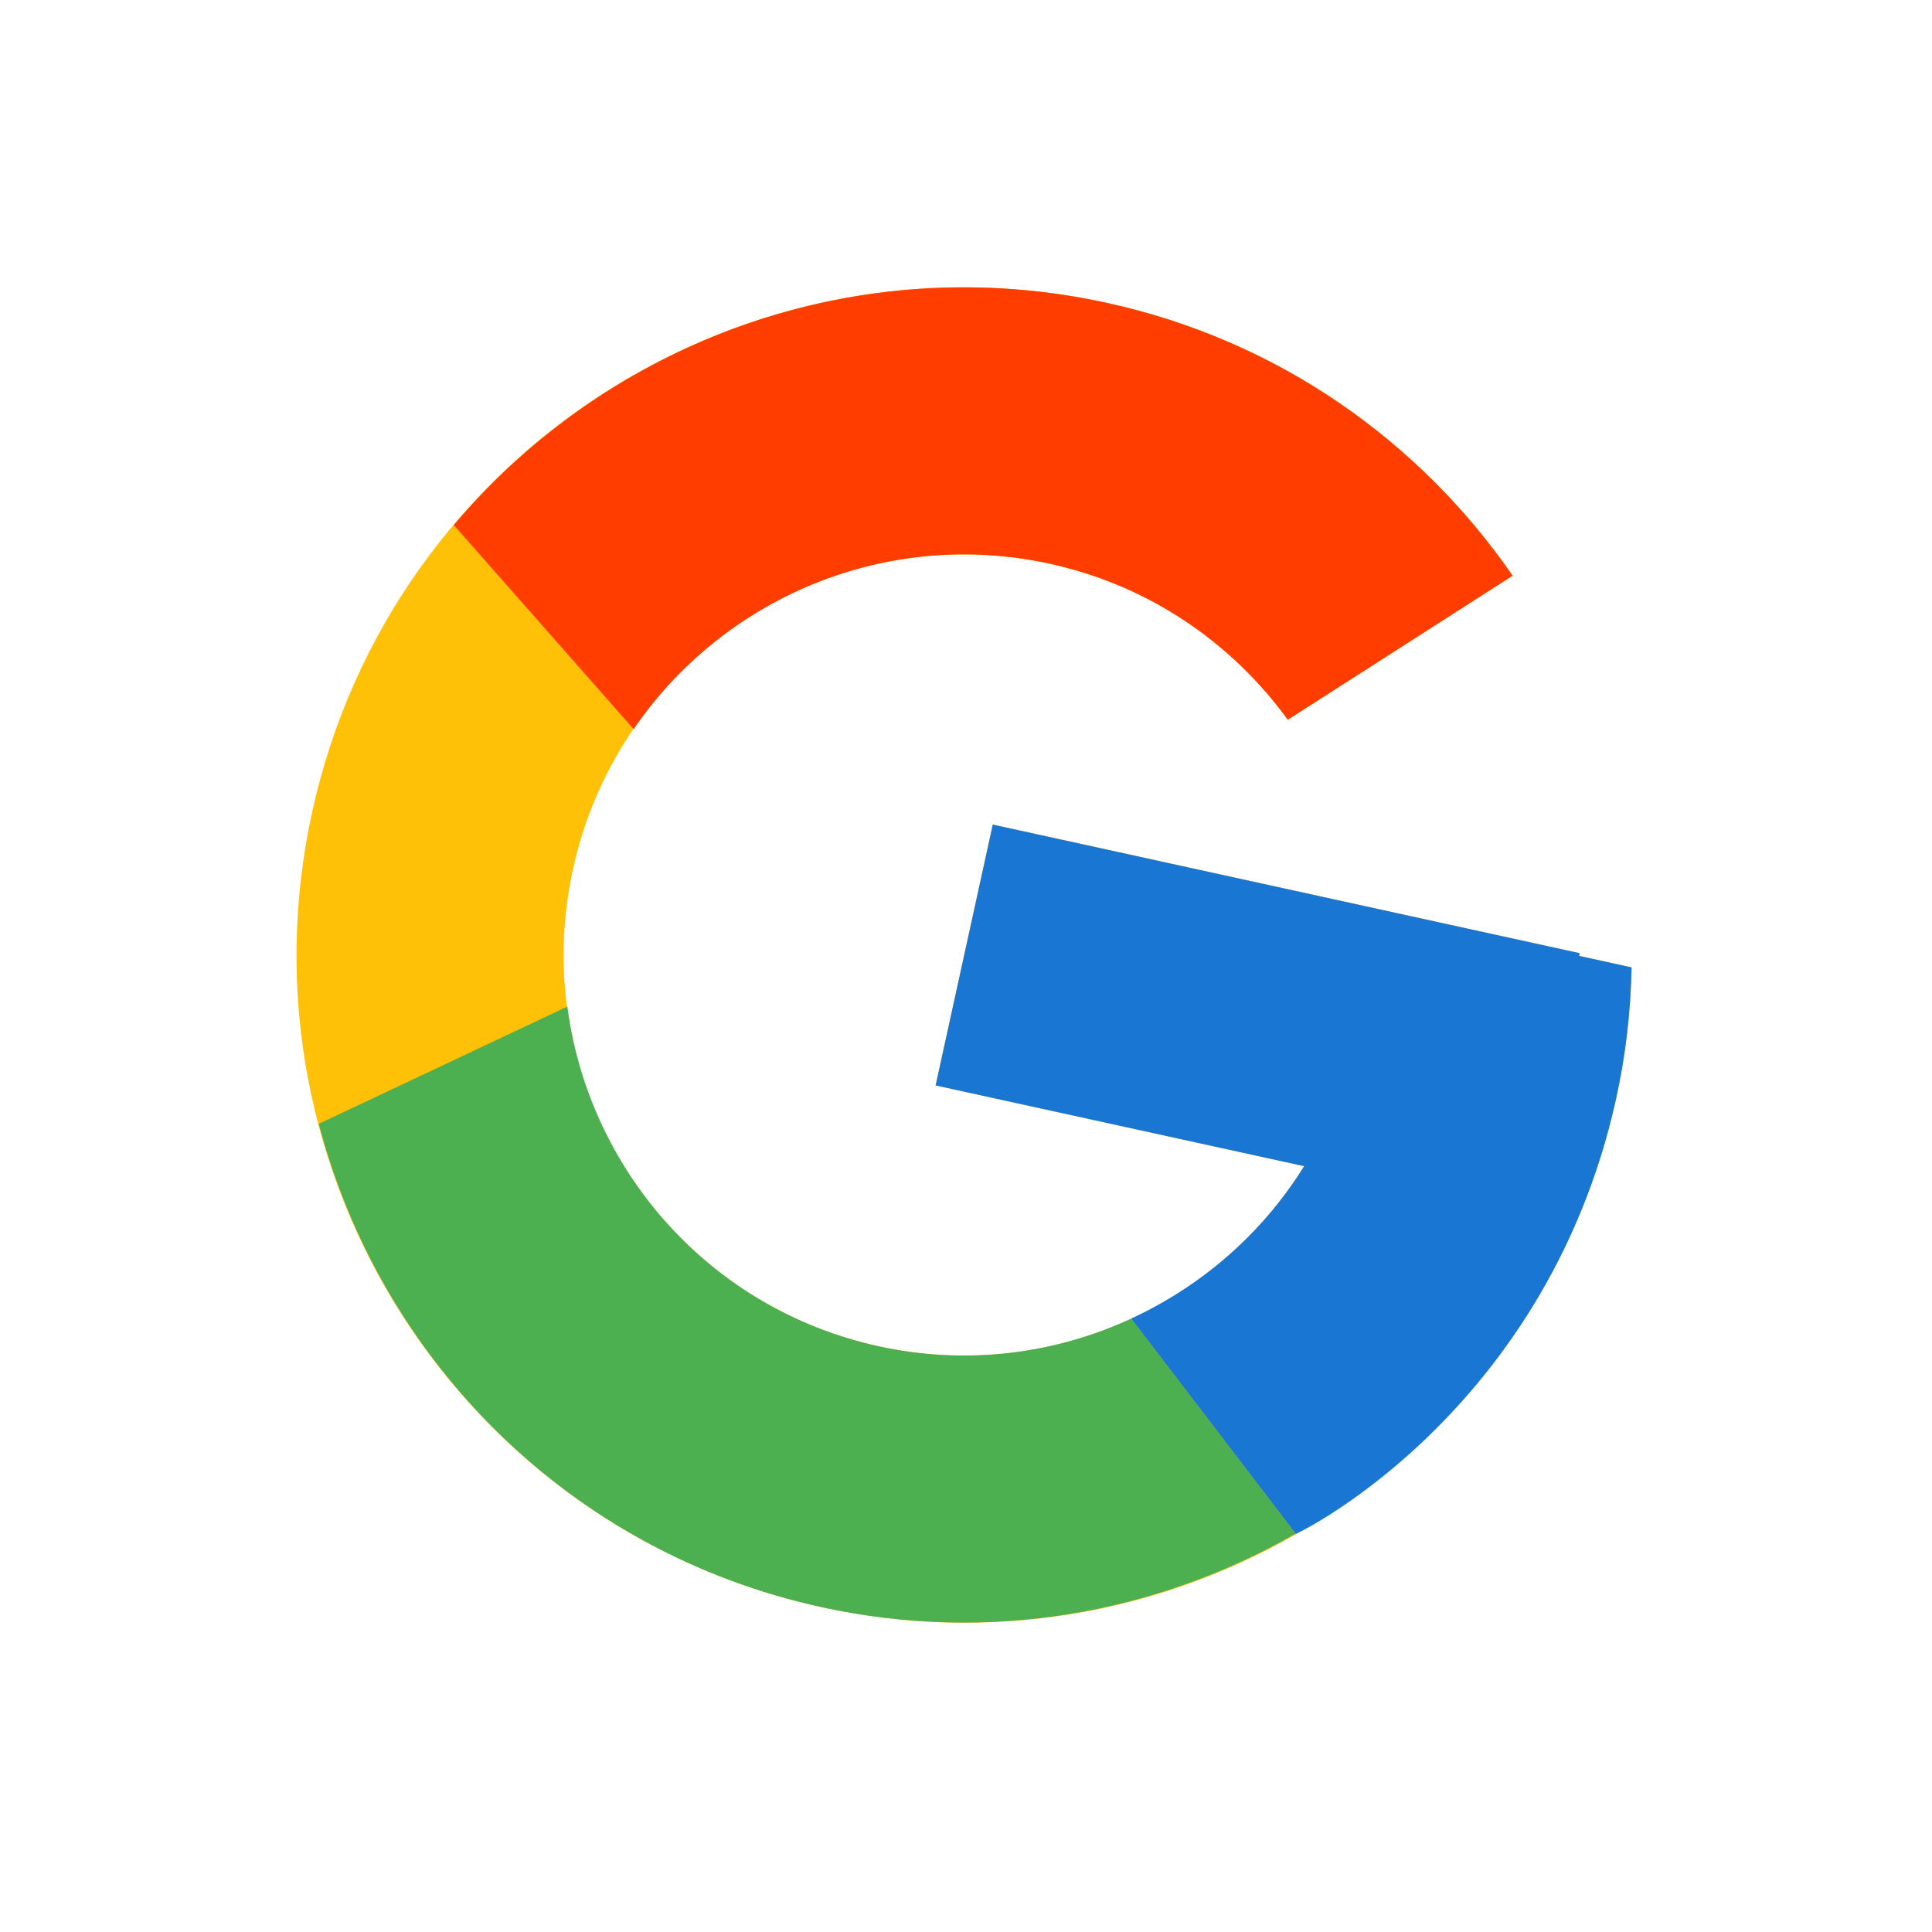
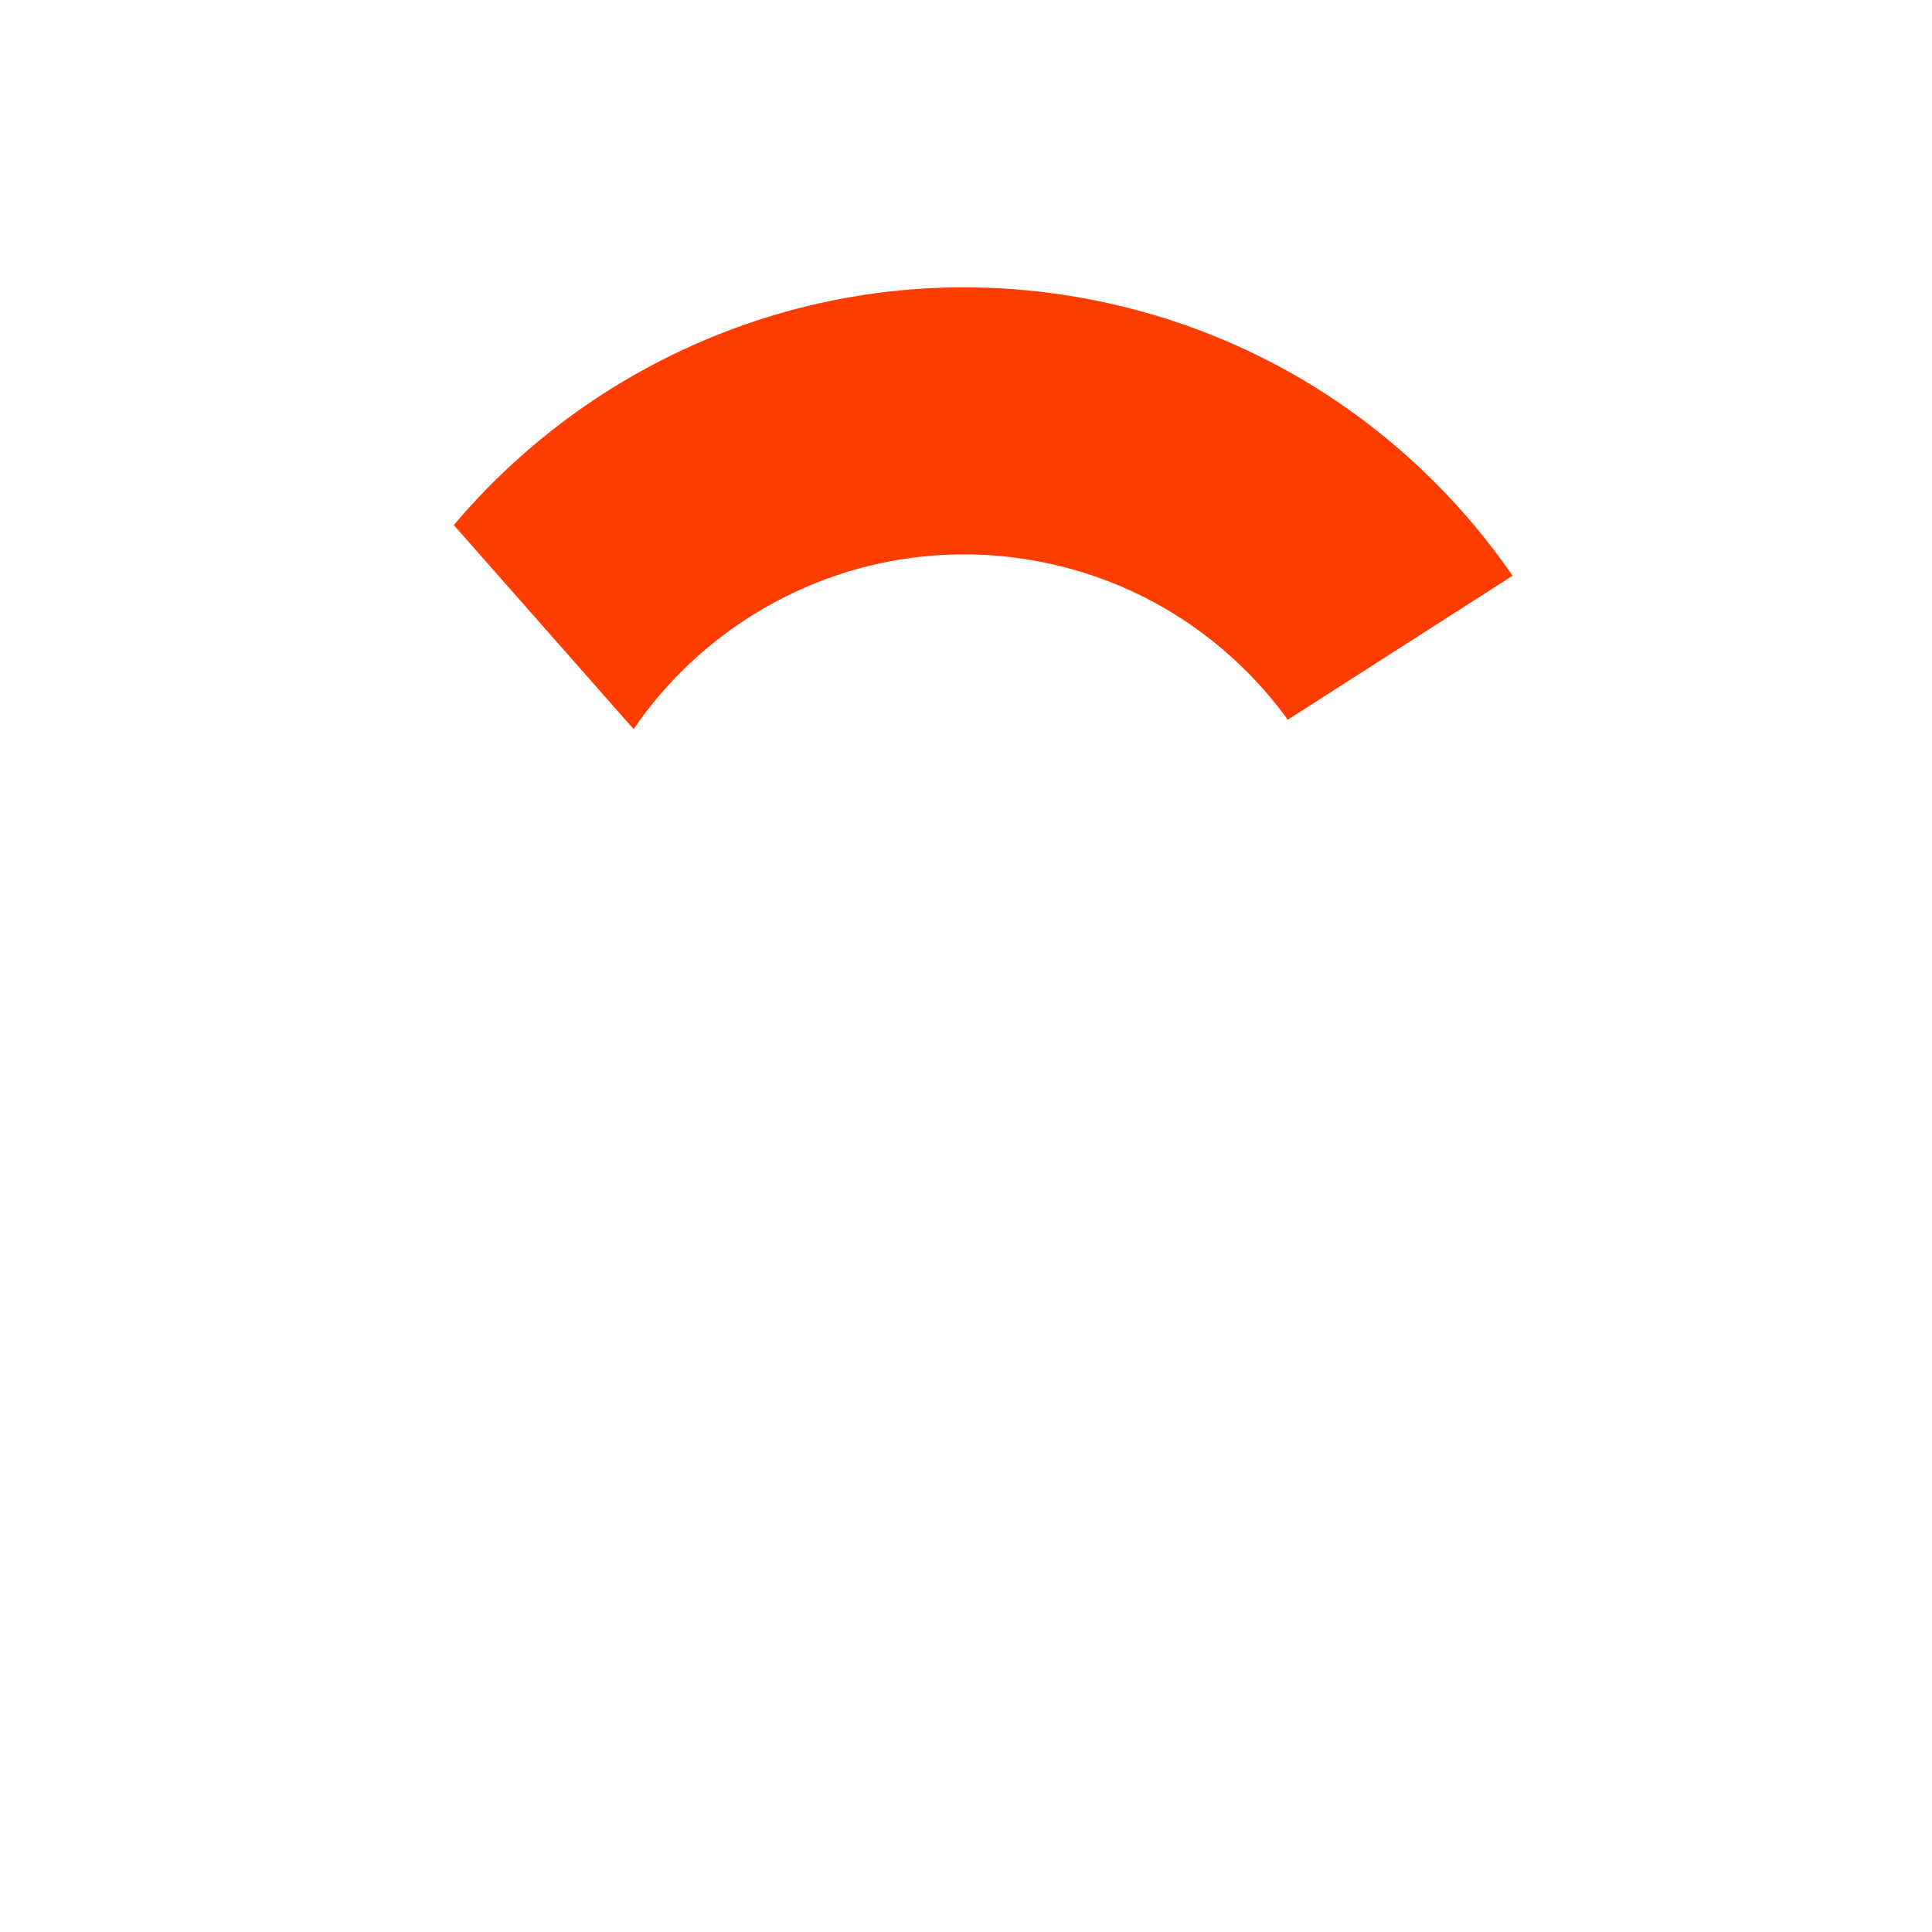
<svg xmlns="http://www.w3.org/2000/svg" width="82" height="82" viewBox="0 0 82 82" fill="none">
  <g id="icons8-logo-google 1" clip-path="url(#clip0_2317_449)">
-     <path id="Vector" d="M69.249 41.059L67.02 40.571L67.045 40.456L42.136 34.998L39.71 46.068L55.352 49.496C51.658 55.44 44.512 58.723 37.284 57.139C28.114 55.129 22.308 46.065 24.317 36.894C26.327 27.724 35.392 21.918 44.562 23.927C48.795 24.855 52.297 27.296 54.657 30.547L64.201 24.434C60.268 18.744 54.278 14.454 46.988 12.856C31.704 9.507 16.596 19.184 13.247 34.468C9.897 49.753 19.574 64.86 34.858 68.21C50.143 71.559 65.251 61.882 68.6 46.598C69.007 44.742 69.213 42.889 69.249 41.059Z" fill="#FFC107" />
    <path id="Vector_2" d="M19.26 22.285L26.892 30.947C30.687 25.394 37.588 22.399 44.562 23.927C48.795 24.855 52.296 27.296 54.657 30.547L64.2 24.434C60.267 18.744 54.278 14.454 46.987 12.857C36.357 10.527 25.823 14.508 19.26 22.285Z" fill="#FF3D00" />
-     <path id="Vector_3" d="M34.859 68.21C42.008 69.776 49.103 68.464 54.989 65.091L48.012 55.966C44.772 57.462 41.042 57.962 37.285 57.139C30.087 55.562 24.98 49.632 24.081 42.722L13.532 47.698C16.148 57.665 24.103 65.853 34.859 68.21Z" fill="#4CAF50" />
-     <path id="Vector_4" d="M69.25 41.06L67.02 40.571L67.046 40.456L42.137 34.998L39.711 46.069L55.352 49.496C53.578 52.352 51.002 54.585 48.007 55.966L48.012 55.964L54.989 65.09C54.263 65.508 65.568 60.436 68.6 46.598C69.007 44.742 69.213 42.889 69.25 41.06Z" fill="#1976D2" />
  </g>
  <defs>
    <clipPath id="clip0_2317_449">
      <rect width="68" height="68" fill="white" transform="translate(14.989 0.043) rotate(12.36)" />
    </clipPath>
  </defs>
</svg>